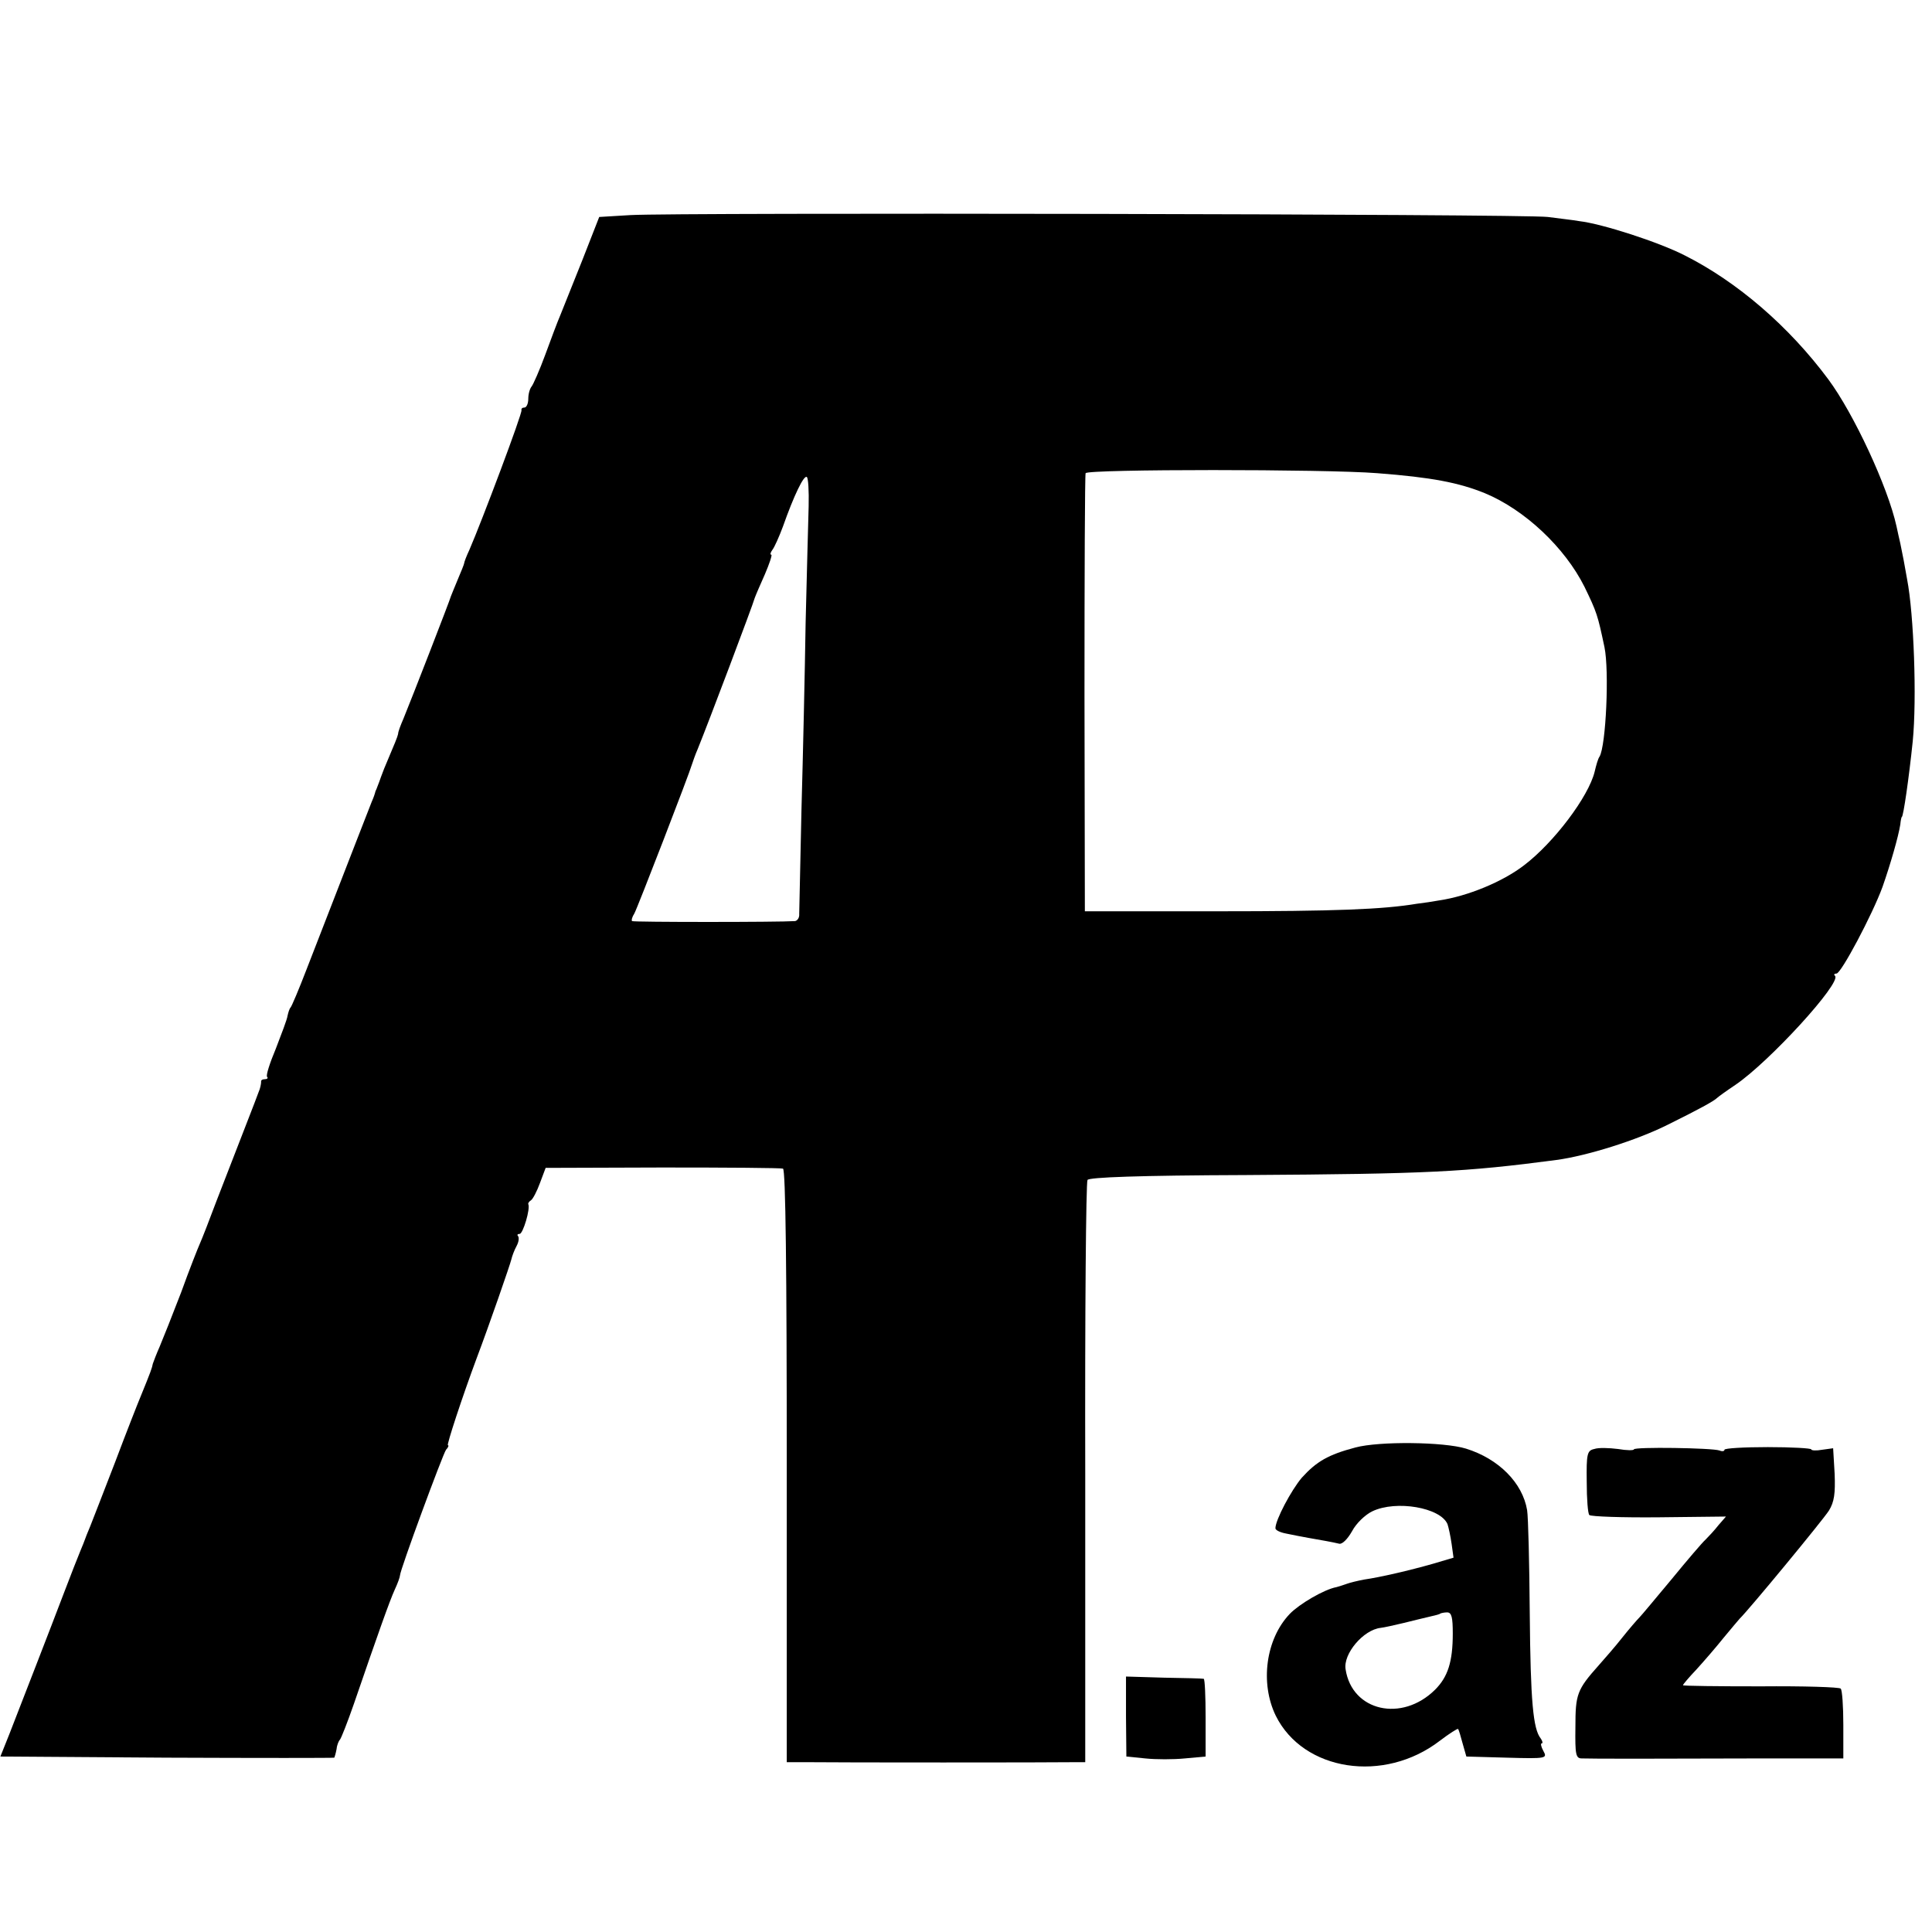
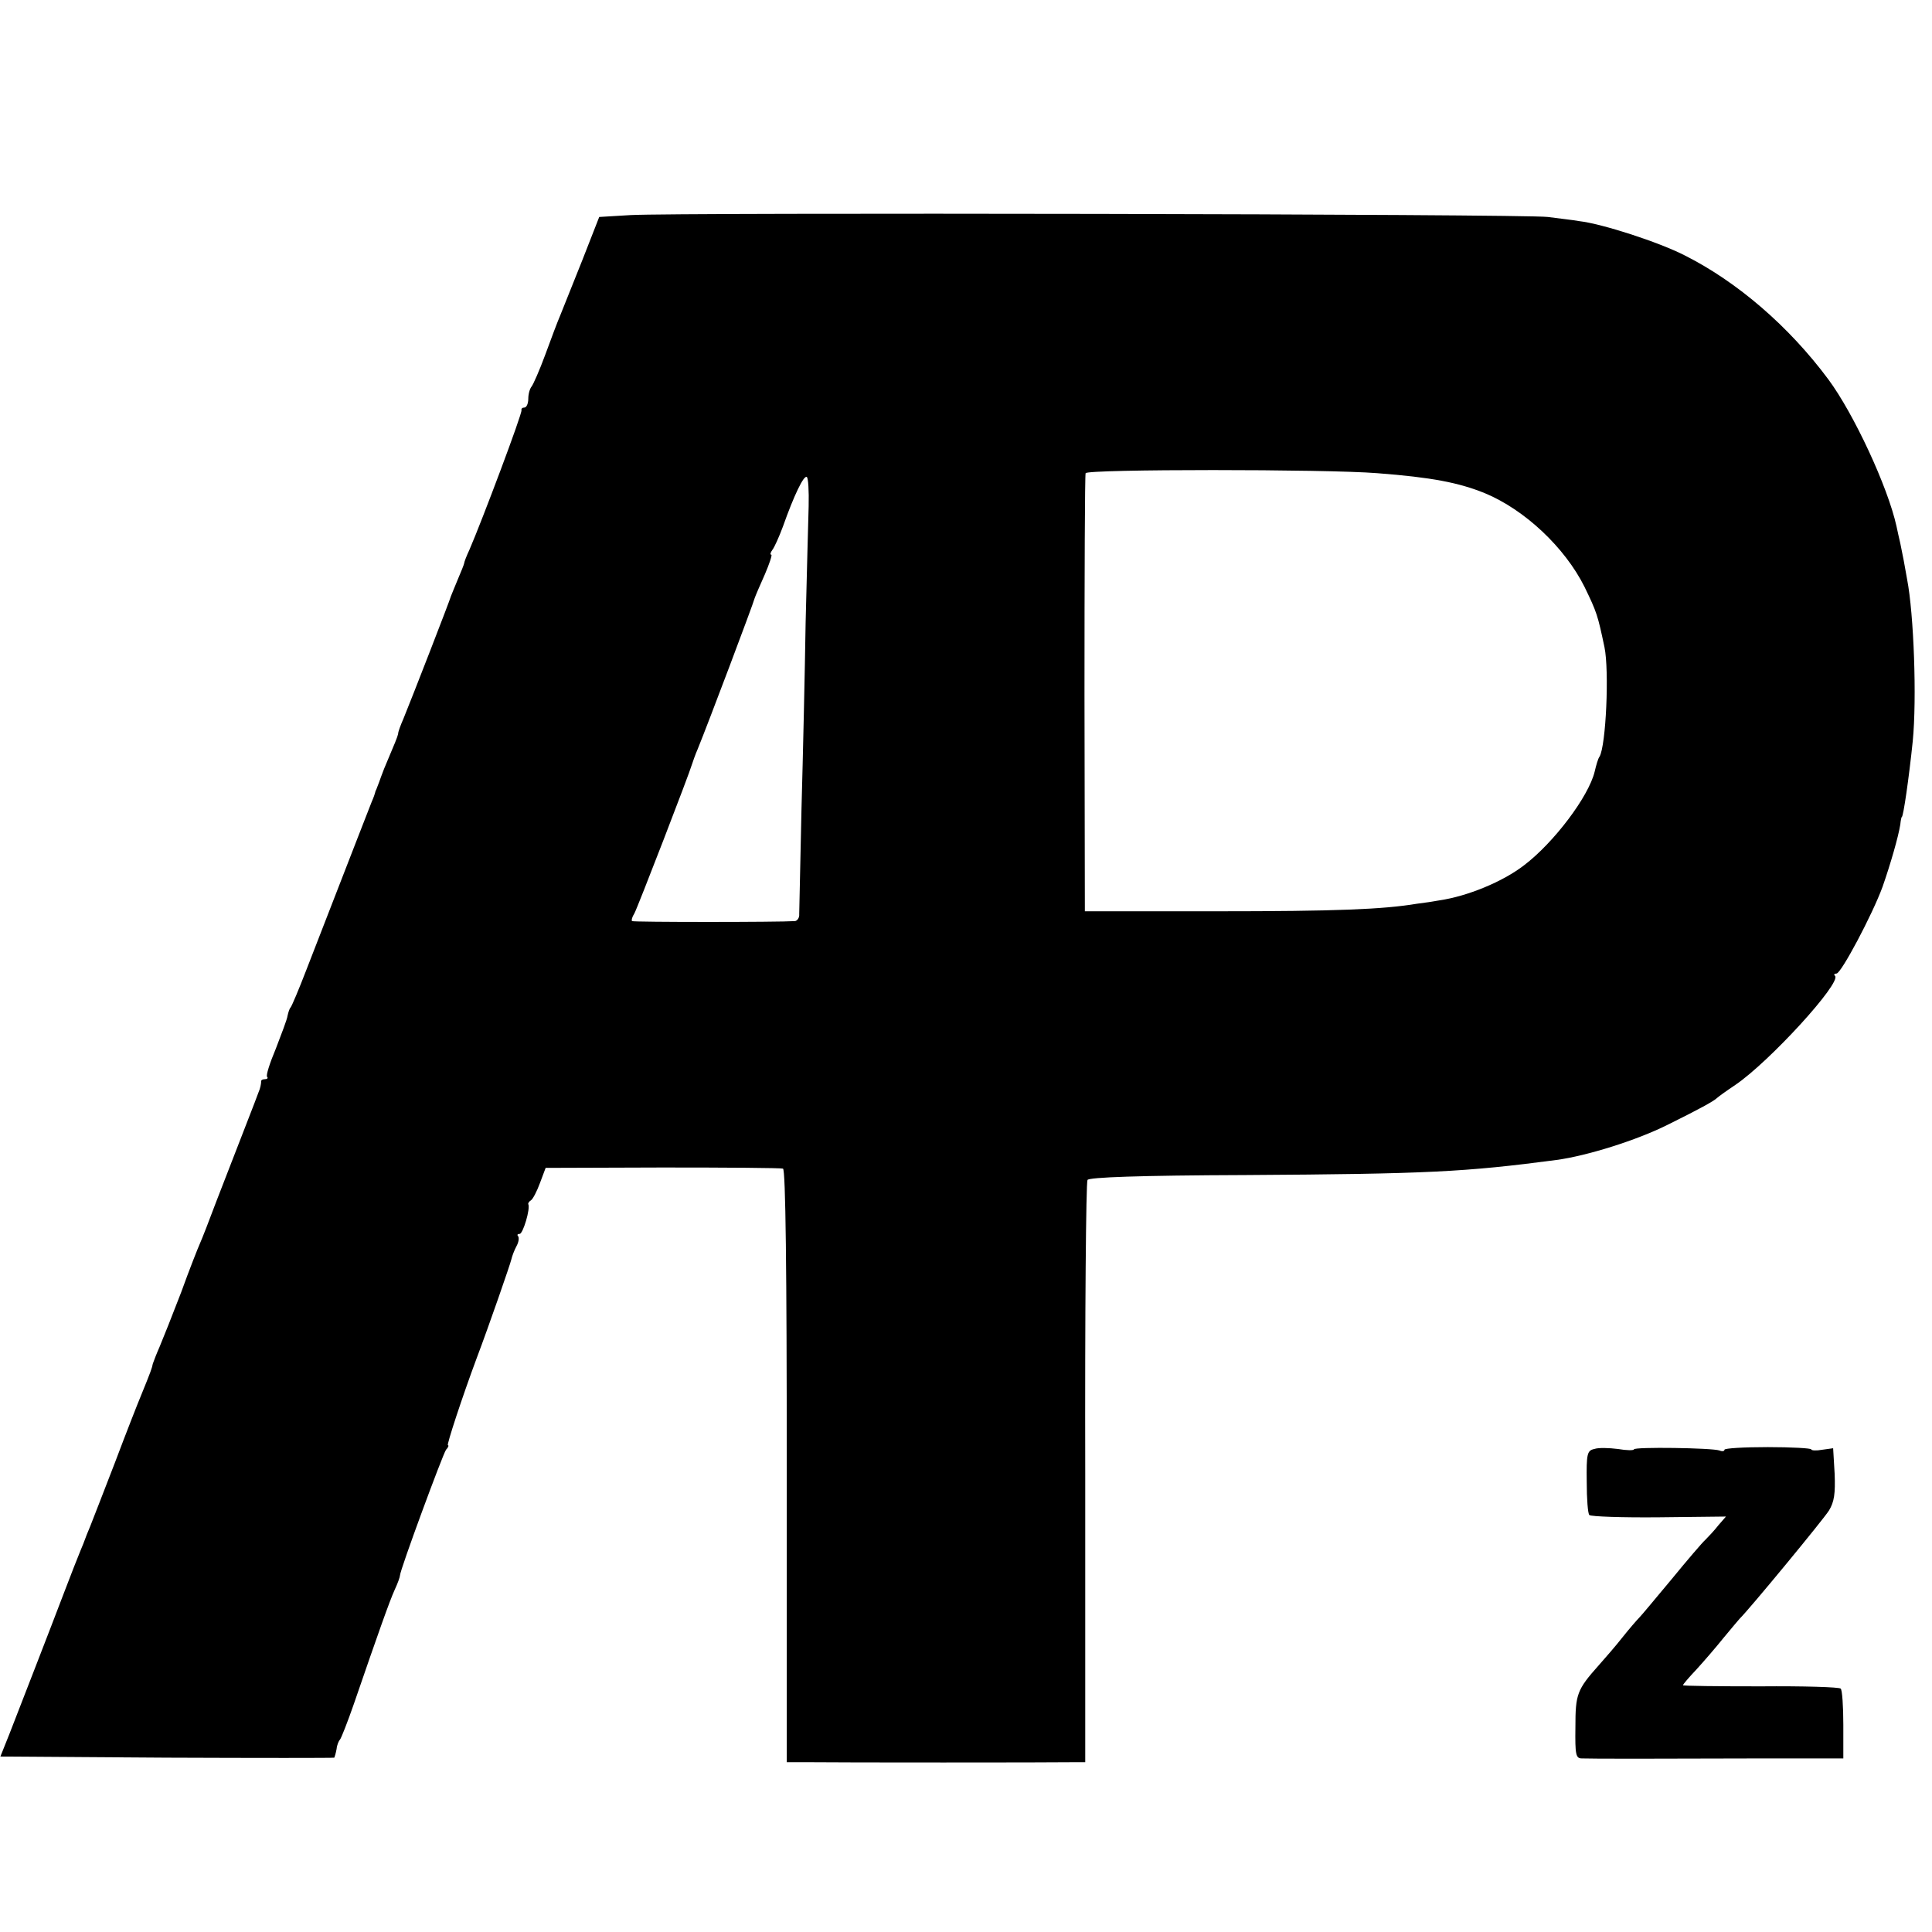
<svg xmlns="http://www.w3.org/2000/svg" version="1.0" width="512pt" height="512pt" viewBox="0 0 512 512" preserveAspectRatio="xMidYMid meet">
  <g transform="translate(0,512) scale(0.1,-0.1)" fill="#000000" stroke="none">
    <path d="M1671 4550 l-83 -5 -45 -115 c-25 -63 -51 -128 -58 -145 -7 -16 -25 -64 -40 -105 -15 -41 -32 -79 -36 -84 -5 -6 -9 -20 -9 -33 0 -13 -5 -23 -10 -23 -6 0 -9 -3 -8 -7 3 -7 -105 -294 -138 -370 -8 -17 -14 -33 -14 -36 0 -2 -8 -22 -17 -43 -9 -22 -17 -41 -18 -44 -2 -9 -103 -269 -126 -325 -7 -16 -14 -34 -14 -40 -2 -9 -7 -21 -37 -92 -6 -16 -12 -31 -13 -35 -2 -5 -4 -10 -5 -13 -1 -3 -3 -8 -5 -12 -1 -5 -5 -17 -10 -28 -7 -18 -38 -97 -173 -445 -20 -52 -39 -97 -42 -100 -3 -3 -6 -13 -8 -22 -1 -9 -16 -48 -31 -87 -16 -38 -27 -72 -23 -75 3 -3 0 -6 -6 -6 -7 0 -11 -3 -10 -7 0 -5 -2 -17 -7 -28 -7 -20 -43 -111 -111 -287 -19 -51 -39 -102 -44 -113 -5 -11 -28 -69 -50 -130 -23 -60 -49 -125 -57 -144 -8 -18 -16 -39 -18 -45 -2 -11 -5 -20 -32 -86 -8 -19 -39 -98 -68 -175 -30 -77 -59 -153 -66 -170 -7 -16 -13 -32 -14 -35 -1 -3 -6 -16 -12 -30 -6 -14 -25 -63 -43 -110 -38 -100 -112 -290 -145 -375 l-24 -60 441 -3 c243 -1 442 -1 444 0 1 2 4 12 6 23 1 11 6 22 9 25 3 3 20 46 37 95 65 189 94 271 108 302 8 17 14 34 14 38 0 14 113 320 122 333 6 6 8 12 5 12 -4 0 38 128 76 230 34 90 89 249 92 262 2 9 8 25 14 36 6 11 7 22 4 26 -3 3 -2 6 4 6 9 0 29 67 23 79 -1 2 2 7 7 10 5 3 16 24 24 46 l15 40 309 1 c171 0 315 -1 320 -3 7 -2 10 -271 10 -788 l0 -785 60 0 c64 -1 649 -1 701 0 l30 0 0 766 c-1 421 2 771 6 777 4 7 135 12 420 13 482 3 580 8 823 40 81 11 212 52 294 93 83 41 123 63 131 71 3 3 25 19 49 35 90 61 282 271 264 289 -4 3 -2 6 4 6 12 0 95 156 122 230 21 60 42 133 47 165 1 11 3 20 4 20 4 0 19 104 29 201 11 112 3 336 -15 429 -3 17 -7 39 -9 50 -2 11 -6 31 -9 45 -3 14 -8 34 -10 45 -23 105 -114 300 -181 390 -104 140 -241 258 -380 328 -68 35 -219 84 -280 91 -16 3 -54 7 -83 11 -62 8 -2307 12 -2431 5z m1979 -684 c144 -11 216 -25 285 -53 106 -44 212 -144 264 -248 33 -68 35 -75 53 -160 13 -63 4 -261 -13 -290 -4 -5 -9 -23 -13 -40 -16 -66 -108 -188 -187 -248 -57 -44 -150 -82 -224 -93 -16 -3 -43 -7 -60 -9 -90 -15 -215 -20 -530 -20 l-350 0 -1 575 c0 316 1 580 3 586 4 11 638 11 773 0z m-1507 -88 c-1 -40 -5 -179 -8 -308 -2 -129 -7 -352 -11 -495 -3 -143 -6 -268 -6 -277 1 -10 -5 -18 -11 -19 -43 -3 -429 -3 -432 0 -2 2 0 11 6 20 8 14 146 371 153 396 2 6 8 24 15 40 27 66 147 384 151 400 2 6 14 34 27 63 12 28 20 52 17 52 -4 0 -2 6 3 13 5 6 18 35 28 62 29 82 55 136 63 131 4 -2 6 -37 5 -78z" />
-     <path d="M3592 1284 c-72 -19 -103 -37 -142 -80 -28 -33 -70 -112 -70 -134 0 -5 12 -11 28 -14 38 -8 84 -16 107 -20 11 -2 26 -5 34 -7 8 -2 22 12 34 33 11 21 35 44 54 53 63 30 180 10 199 -34 3 -9 8 -32 11 -53 l5 -36 -54 -16 c-63 -18 -141 -36 -183 -42 -16 -3 -37 -8 -45 -11 -8 -3 -21 -7 -28 -9 -33 -6 -99 -45 -124 -71 -64 -67 -79 -184 -37 -270 73 -147 287 -180 435 -66 25 19 47 33 48 31 2 -2 7 -19 12 -38 l10 -35 107 -3 c106 -3 108 -2 97 18 -6 11 -8 20 -4 20 3 0 2 6 -3 13 -20 25 -27 97 -29 332 -1 132 -4 255 -7 273 -12 72 -75 136 -162 163 -58 18 -230 20 -293 3z m258 -493 c0 -75 -13 -115 -47 -149 -88 -87 -220 -57 -237 54 -7 41 47 105 93 110 9 1 36 7 61 13 25 6 56 14 70 17 13 3 26 6 27 8 2 1 10 3 18 3 12 0 15 -13 15 -56z" />
    <path d="M4225 1280 c-19 -4 -21 -13 -20 -87 0 -45 3 -85 7 -88 4 -4 87 -7 185 -6 l177 2 -20 -23 c-10 -13 -26 -30 -34 -38 -9 -8 -49 -55 -90 -105 -41 -49 -79 -95 -85 -101 -6 -6 -27 -30 -46 -54 -18 -23 -47 -56 -62 -73 -58 -65 -62 -77 -62 -164 -1 -73 1 -83 17 -83 23 -1 199 -1 476 0 l217 0 0 89 c0 49 -3 93 -7 96 -3 4 -99 7 -212 6 -113 0 -206 1 -206 3 0 2 16 21 36 42 20 22 52 59 72 84 21 25 39 47 42 50 24 23 222 263 237 287 14 23 17 45 15 97 l-4 68 -29 -4 c-16 -3 -29 -2 -29 1 0 3 -52 6 -115 6 -63 0 -115 -3 -115 -7 0 -4 -6 -5 -13 -2 -19 7 -227 10 -227 3 0 -3 -19 -3 -42 1 -24 3 -52 4 -63 0z" />
-     <path d="M2984 571 l1 -106 50 -5 c28 -3 75 -3 105 0 l55 5 0 103 c0 56 -2 102 -5 103 -3 1 -50 2 -106 3 l-100 3 0 -106z" />
  </g>
</svg>